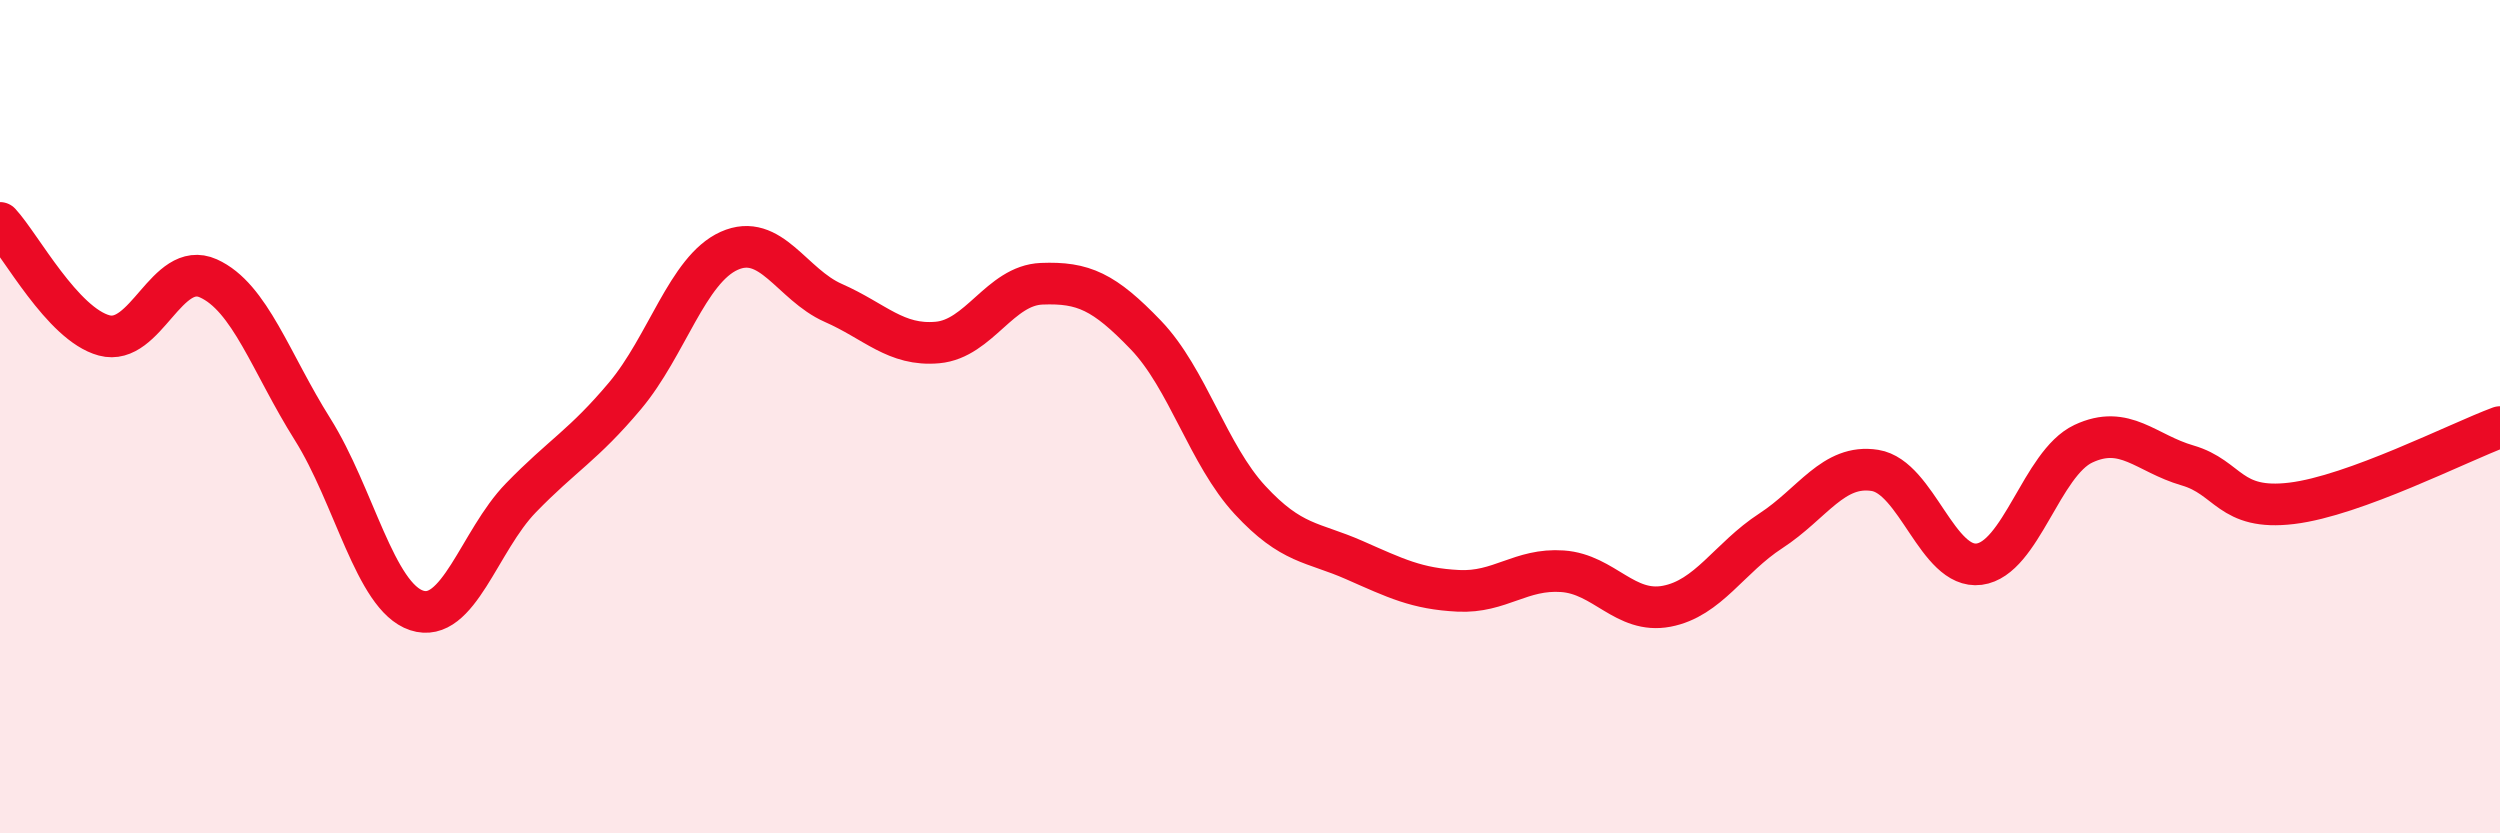
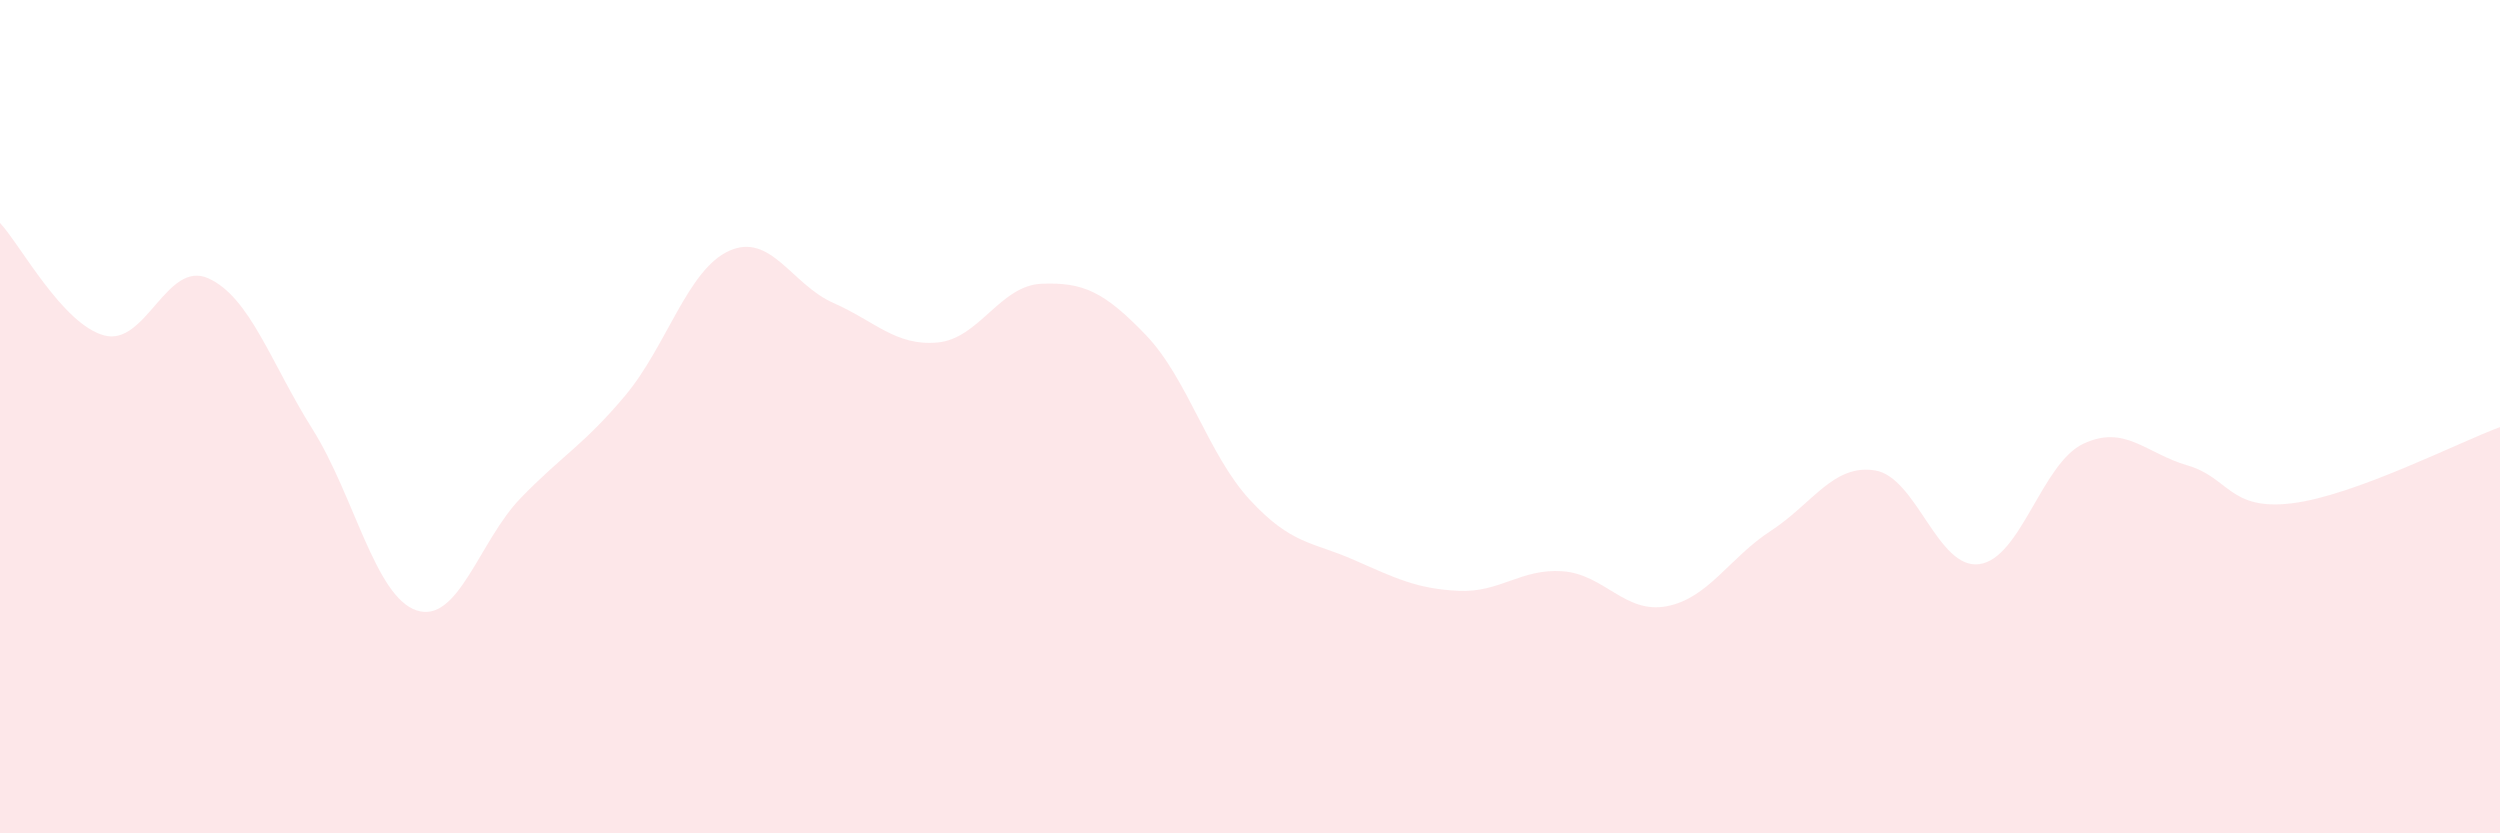
<svg xmlns="http://www.w3.org/2000/svg" width="60" height="20" viewBox="0 0 60 20">
  <path d="M 0,5.35 C 0.5,5.89 1.5,7.78 2.5,8.05 C 3.5,8.32 4,6.23 5,6.68 C 6,7.13 6.5,8.71 7.5,10.3 C 8.5,11.89 9,14.32 10,14.65 C 11,14.98 11.5,12.98 12.5,11.95 C 13.5,10.92 14,10.69 15,9.5 C 16,8.31 16.5,6.47 17.5,6.02 C 18.5,5.57 19,6.83 20,7.27 C 21,7.71 21.5,8.31 22.5,8.22 C 23.5,8.13 24,6.85 25,6.81 C 26,6.77 26.5,7 27.5,8.04 C 28.5,9.08 29,10.92 30,12 C 31,13.08 31.5,13 32.5,13.44 C 33.5,13.88 34,14.13 35,14.18 C 36,14.23 36.5,13.64 37.5,13.71 C 38.5,13.78 39,14.74 40,14.55 C 41,14.36 41.5,13.39 42.5,12.74 C 43.5,12.09 44,11.13 45,11.29 C 46,11.45 46.5,13.67 47.5,13.54 C 48.5,13.41 49,11.12 50,10.65 C 51,10.18 51.5,10.88 52.5,11.17 C 53.5,11.46 53.5,12.26 55,12.08 C 56.5,11.9 59,10.62 60,10.25L60 20L0 20Z" fill="#EB0A25" opacity="0.1" stroke-linecap="round" stroke-linejoin="round" />
-   <path d="M 0,5.35 C 0.5,5.89 1.5,7.78 2.5,8.05 C 3.5,8.32 4,6.23 5,6.68 C 6,7.13 6.5,8.71 7.5,10.3 C 8.5,11.89 9,14.32 10,14.65 C 11,14.98 11.5,12.98 12.5,11.95 C 13.5,10.92 14,10.69 15,9.5 C 16,8.31 16.5,6.47 17.5,6.02 C 18.5,5.57 19,6.83 20,7.27 C 21,7.71 21.5,8.31 22.5,8.22 C 23.5,8.13 24,6.85 25,6.81 C 26,6.77 26.5,7 27.5,8.04 C 28.5,9.08 29,10.92 30,12 C 31,13.08 31.5,13 32.5,13.44 C 33.5,13.88 34,14.13 35,14.18 C 36,14.23 36.5,13.64 37.5,13.71 C 38.5,13.78 39,14.74 40,14.55 C 41,14.36 41.5,13.39 42.5,12.74 C 43.5,12.09 44,11.13 45,11.29 C 46,11.45 46.5,13.67 47.5,13.54 C 48.5,13.41 49,11.12 50,10.65 C 51,10.18 51.5,10.88 52.5,11.17 C 53.5,11.46 53.5,12.26 55,12.08 C 56.5,11.9 59,10.62 60,10.25" stroke="#EB0A25" stroke-width="1" fill="none" stroke-linecap="round" stroke-linejoin="round" />
</svg>